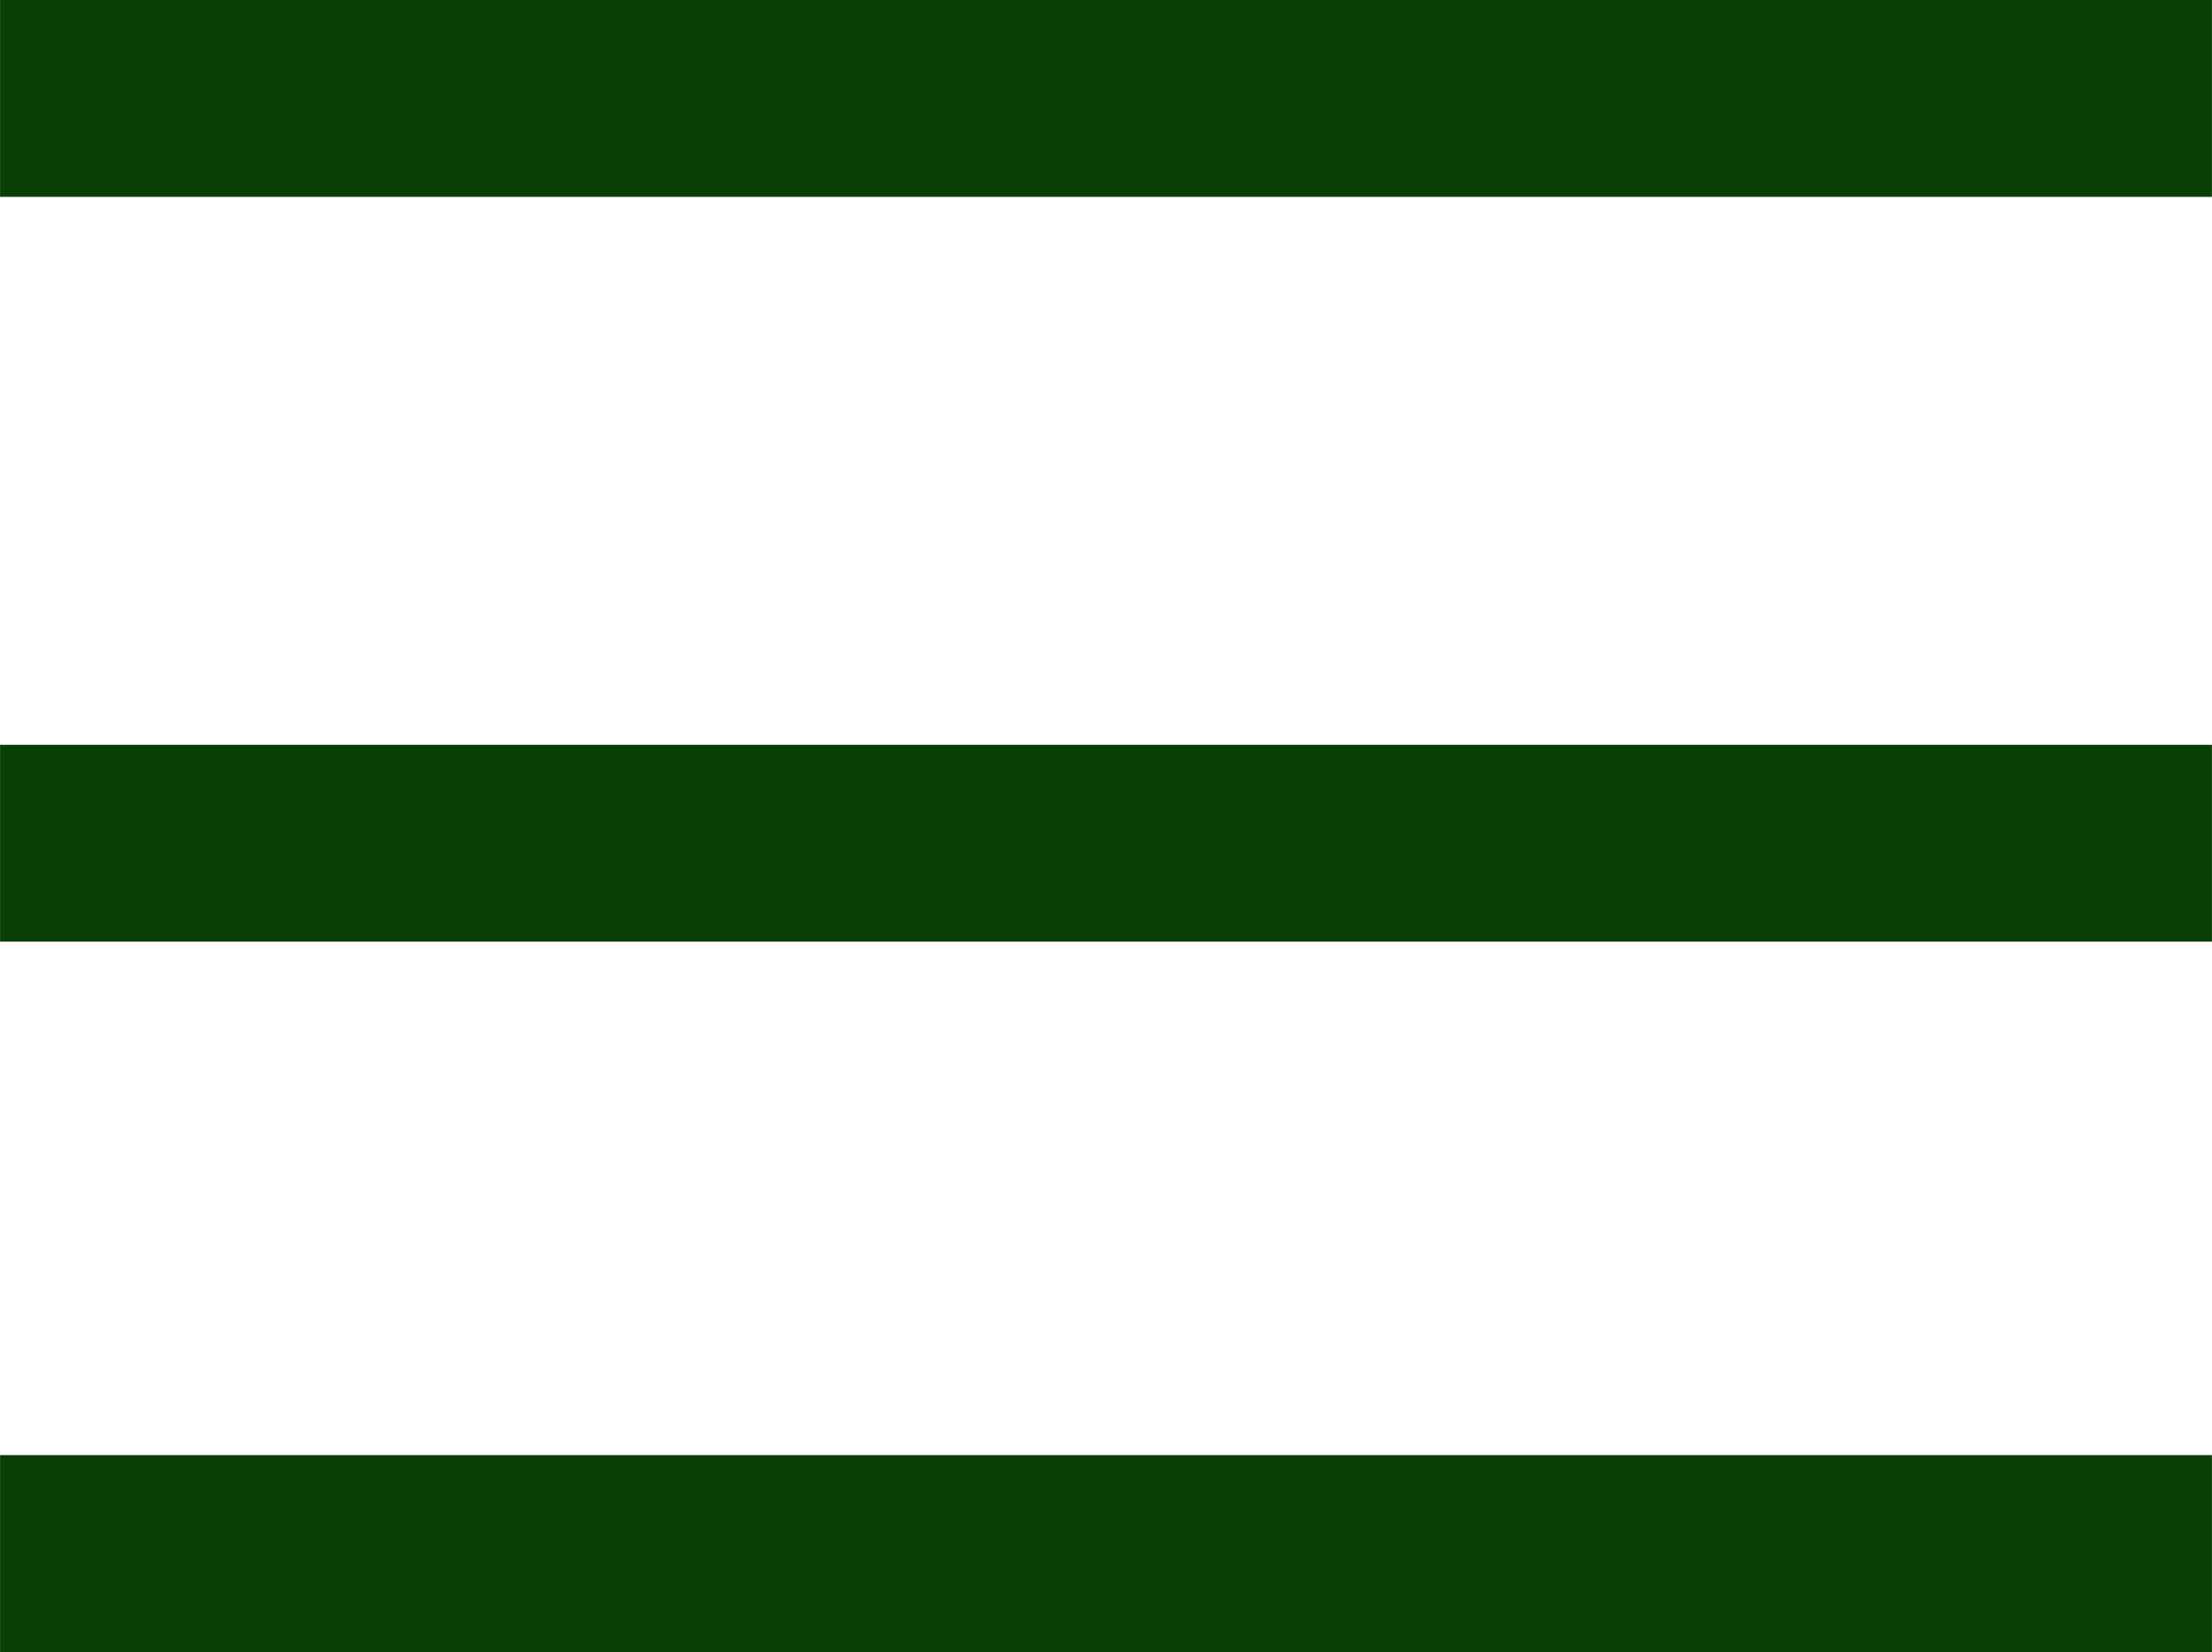
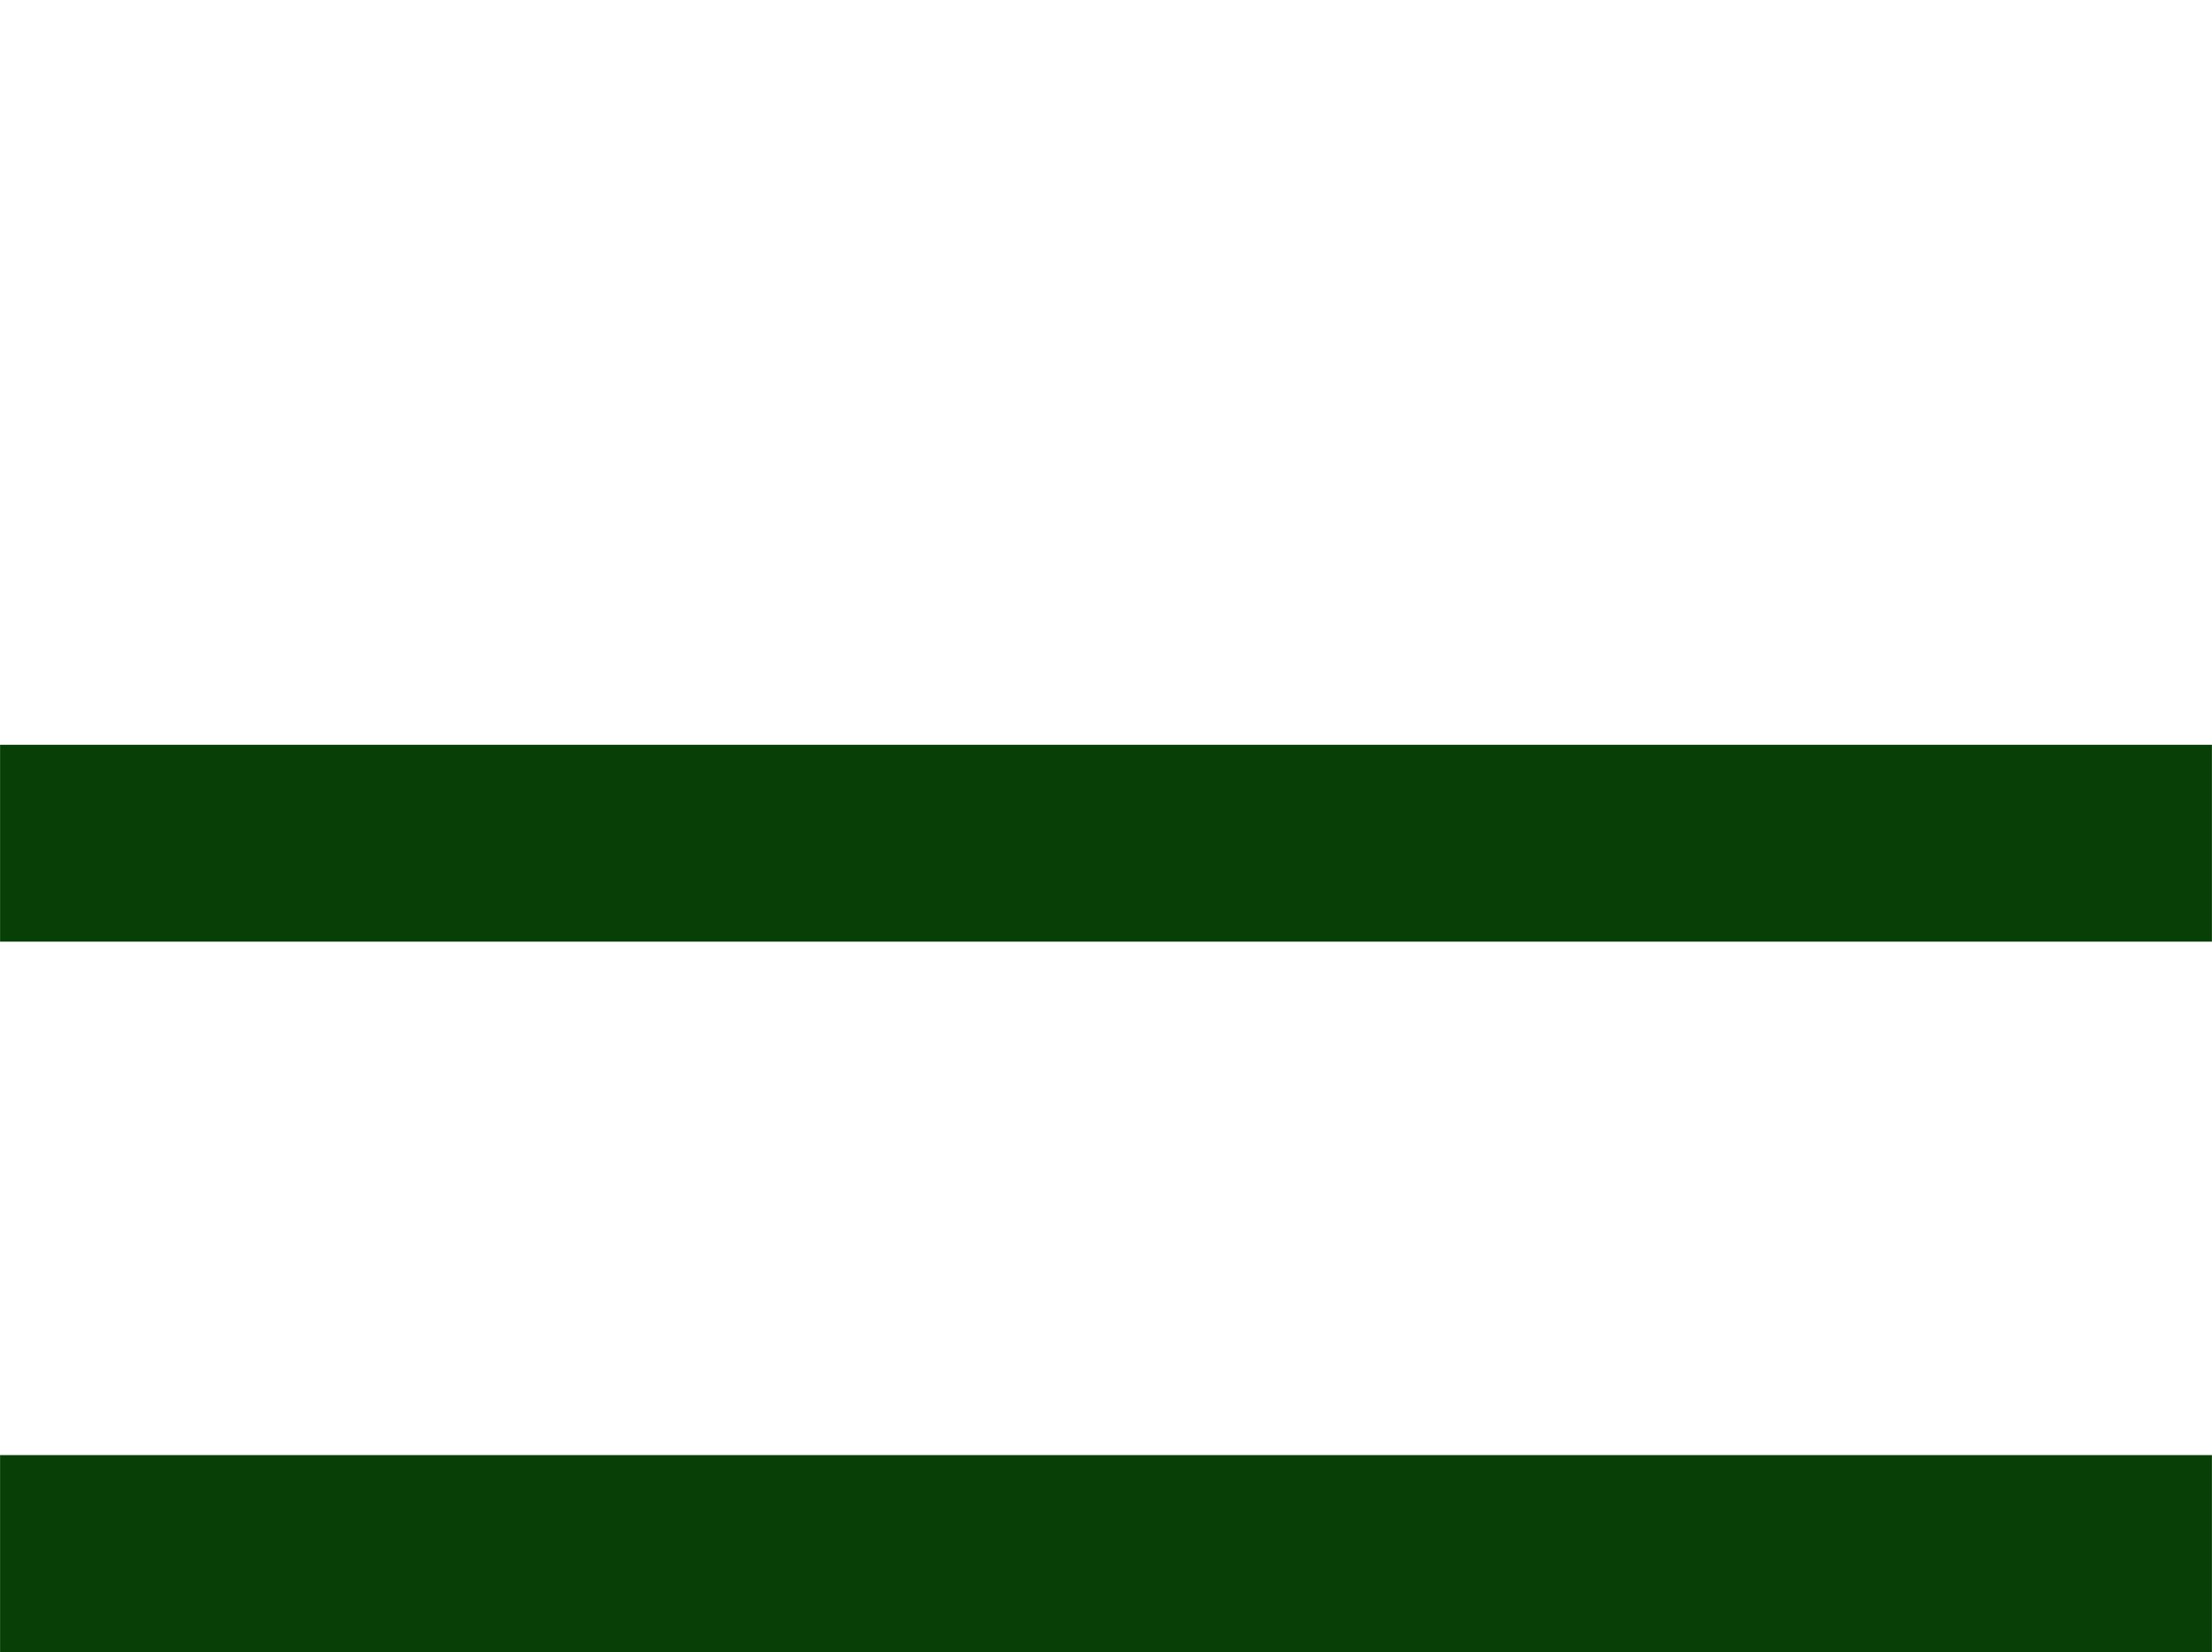
<svg xmlns="http://www.w3.org/2000/svg" xml:space="preserve" width="6.536mm" height="4.881mm" version="1.1" style="shape-rendering:geometricPrecision; text-rendering:geometricPrecision; image-rendering:optimizeQuality; fill-rule:evenodd; clip-rule:evenodd" viewBox="0 0 14449 10791">
  <defs>
    <style type="text/css">
   
    .fil0 {fill:#073F07}
   
  </style>
  </defs>
  <g id="Слой_x0020_1">
-     <path class="fil0" d="M0 1286l14449 0 0 -1286 -14449 0 0 1286zm0 9505l14449 0 0 -1286 -14449 0 0 1286zm0 -4640l14449 0 0 -1286 -14449 0 0 1286z" />
+     <path class="fil0" d="M0 1286zm0 9505l14449 0 0 -1286 -14449 0 0 1286zm0 -4640l14449 0 0 -1286 -14449 0 0 1286z" />
  </g>
</svg>